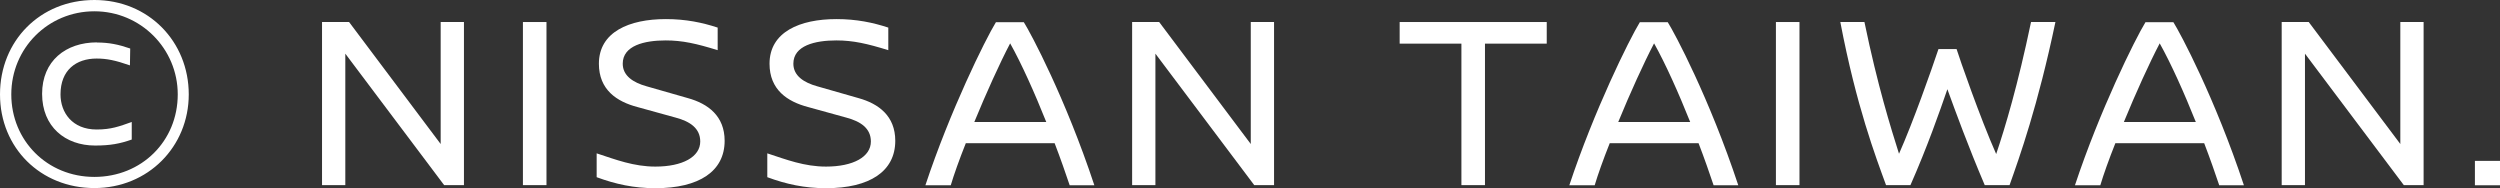
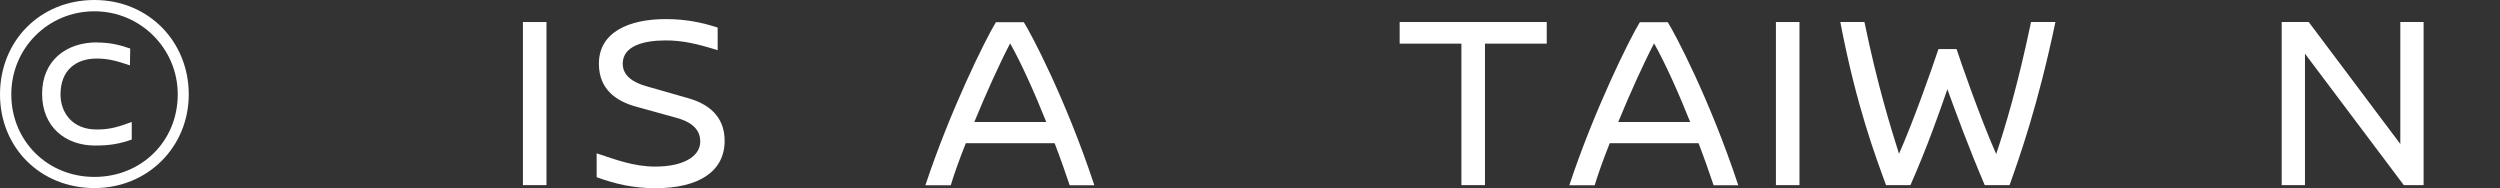
<svg xmlns="http://www.w3.org/2000/svg" id="_圖層_1" viewBox="0 0 179.33 13.5">
  <rect x="0" y="0" width="179.33" height="13.5" fill="#333333" stroke="none" />
  <defs>
    <style>.cls-1{fill:#fff;}</style>
  </defs>
  <path class="cls-1" d="m13.54,6.77c0,3.75-2.92,6.72-6.77,6.72S0,10.61,0,6.77,2.88,0,6.77,0s6.77,2.99,6.77,6.77Zm-.79,0c0-3.28-2.66-5.96-5.98-5.96S.81,3.46.81,6.77s2.57,5.92,5.96,5.92,5.98-2.57,5.98-5.92Zm-5.8-3.73c-2.23,0-3.93,1.33-3.93,3.69s1.66,3.71,3.8,3.71c1.08,0,1.78-.13,2.63-.43v-1.26c-.9.32-1.48.54-2.52.54-1.75,0-2.59-1.22-2.59-2.52,0-1.75,1.13-2.57,2.59-2.57.74,0,1.35.13,2.39.49l.02-1.21c-.85-.29-1.51-.43-2.39-.43Z" />
-   <path class="cls-1" d="m33.28,13.29V1.58h-1.67v8.75L25.04,1.58h-1.94v11.7h1.67V3.85l7.09,9.43h1.42Z" />
  <path class="cls-1" d="m39.2,13.29V1.58h-1.69v11.7h1.69Z" />
  <path class="cls-1" d="m47.75,1.37c-2.61,0-4.79.92-4.79,3.2,0,1.87,1.28,2.72,2.77,3.11l2.75.76c1.01.27,1.75.76,1.75,1.71,0,1.1-1.26,1.8-3.22,1.8-1.55,0-2.84-.5-4.21-.95v1.71c1.35.5,2.68.79,4.21.79,3.15,0,4.97-1.22,4.97-3.4,0-1.78-1.19-2.66-2.63-3.06l-2.97-.85c-.97-.27-1.71-.76-1.71-1.62,0-1.3,1.55-1.67,3.08-1.67,1.21,0,2.21.23,3.73.7v-1.62c-1.1-.36-2.27-.61-3.73-.61Z" />
-   <path class="cls-1" d="m59.99,1.37c-2.61,0-4.79.92-4.79,3.2,0,1.87,1.28,2.72,2.77,3.11l2.75.76c1.01.27,1.75.76,1.75,1.71,0,1.1-1.26,1.8-3.22,1.8-1.55,0-2.84-.5-4.21-.95v1.71c1.35.5,2.68.79,4.21.79,3.15,0,4.97-1.22,4.97-3.4,0-1.78-1.19-2.66-2.63-3.06l-2.97-.85c-.97-.27-1.71-.76-1.71-1.62,0-1.3,1.55-1.67,3.08-1.67,1.21,0,2.21.23,3.73.7v-1.62c-1.1-.36-2.27-.61-3.73-.61Z" />
  <path class="cls-1" d="m78.5,13.29c-2.07-6.25-4.57-10.93-5.06-11.7h-2c-.77,1.26-3.29,6.36-5.06,11.7h1.82c.23-.77.61-1.84,1.08-3.02h6.37c.43,1.12.79,2.16,1.08,3.02h1.76Zm-8.61-4.54c.85-2.07,1.84-4.25,2.57-5.64.81,1.44,1.76,3.56,2.59,5.64h-5.17Z" />
-   <path class="cls-1" d="m91.39,13.29V1.58h-1.67v8.75l-6.57-8.75h-1.94v11.7h1.67V3.85l7.09,9.43h1.42Z" />
  <path class="cls-1" d="m110.95,3.13v-1.55h-10.55v1.55h4.43v10.15h1.69V3.13h4.43Z" />
  <path class="cls-1" d="m124.69,13.29c-2.07-6.25-4.57-10.93-5.06-11.7h-2c-.77,1.26-3.29,6.36-5.06,11.7h1.82c.23-.77.61-1.84,1.08-3.02h6.37c.43,1.12.79,2.16,1.08,3.02h1.76Zm-8.61-4.54c.85-2.07,1.84-4.25,2.57-5.64.81,1.44,1.76,3.56,2.59,5.64h-5.17Z" />
  <path class="cls-1" d="m129.08,13.29V1.58h-1.69v11.7h1.69Z" />
  <path class="cls-1" d="m145.69,1.58c-.95,4.54-1.85,7.54-2.5,9.47-1.15-2.59-2.65-6.91-2.84-7.53h-1.3c-.52,1.55-1.82,5.24-2.83,7.51-.59-1.87-1.53-4.86-2.48-9.45h-1.73c1.15,6.03,2.54,9.67,3.28,11.7h1.75c1.21-2.74,2.09-5.26,2.65-6.88.59,1.62,1.49,4.09,2.68,6.88h1.78c.72-2.03,2.03-5.69,3.29-11.7h-1.75Z" />
-   <path class="cls-1" d="m160.96,13.29c-2.07-6.25-4.57-10.93-5.06-11.7h-2c-.77,1.26-3.29,6.36-5.06,11.7h1.82c.23-.77.61-1.84,1.08-3.02h6.37c.43,1.12.79,2.16,1.08,3.02h1.76Zm-8.61-4.54c.85-2.07,1.84-4.25,2.57-5.64.81,1.44,1.76,3.56,2.59,5.64h-5.17Z" />
  <path class="cls-1" d="m173.85,13.29V1.58h-1.67v8.75l-6.57-8.75h-1.94v11.7h1.67V3.85l7.09,9.43h1.42Z" />
-   <path class="cls-1" d="m179.33,13.29v-1.75h-1.8v1.75h1.8Z" />
</svg>